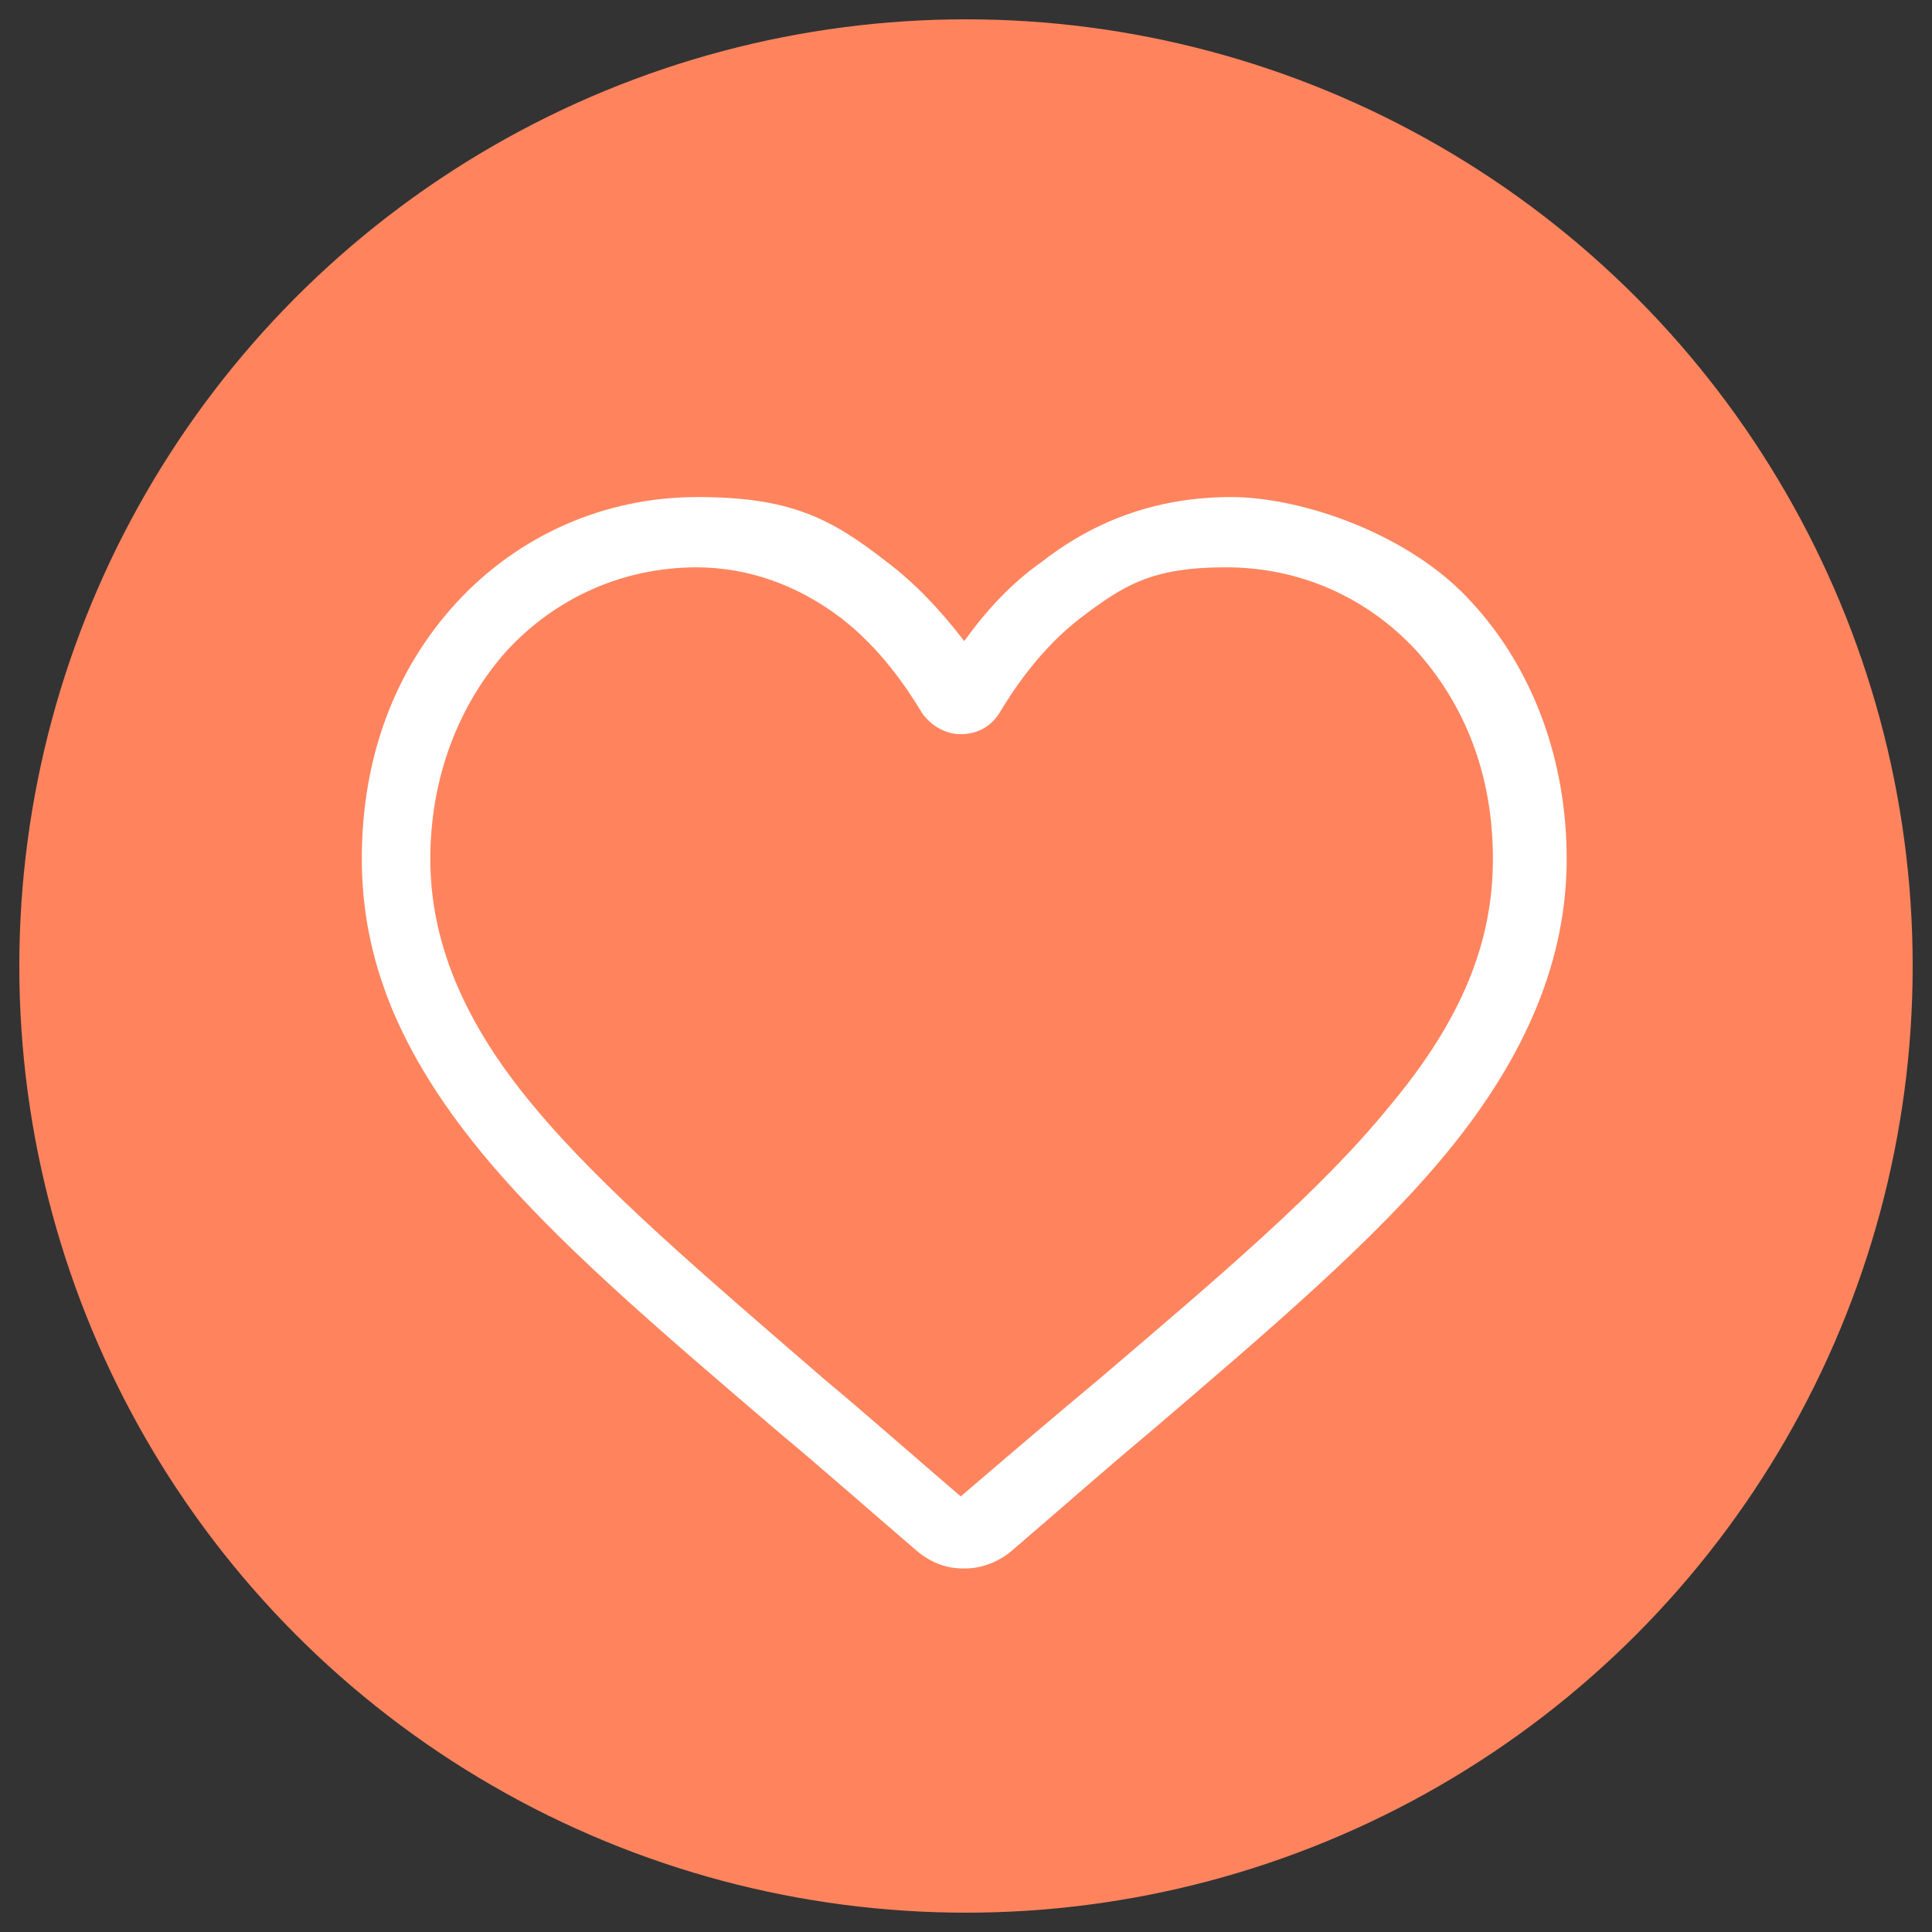
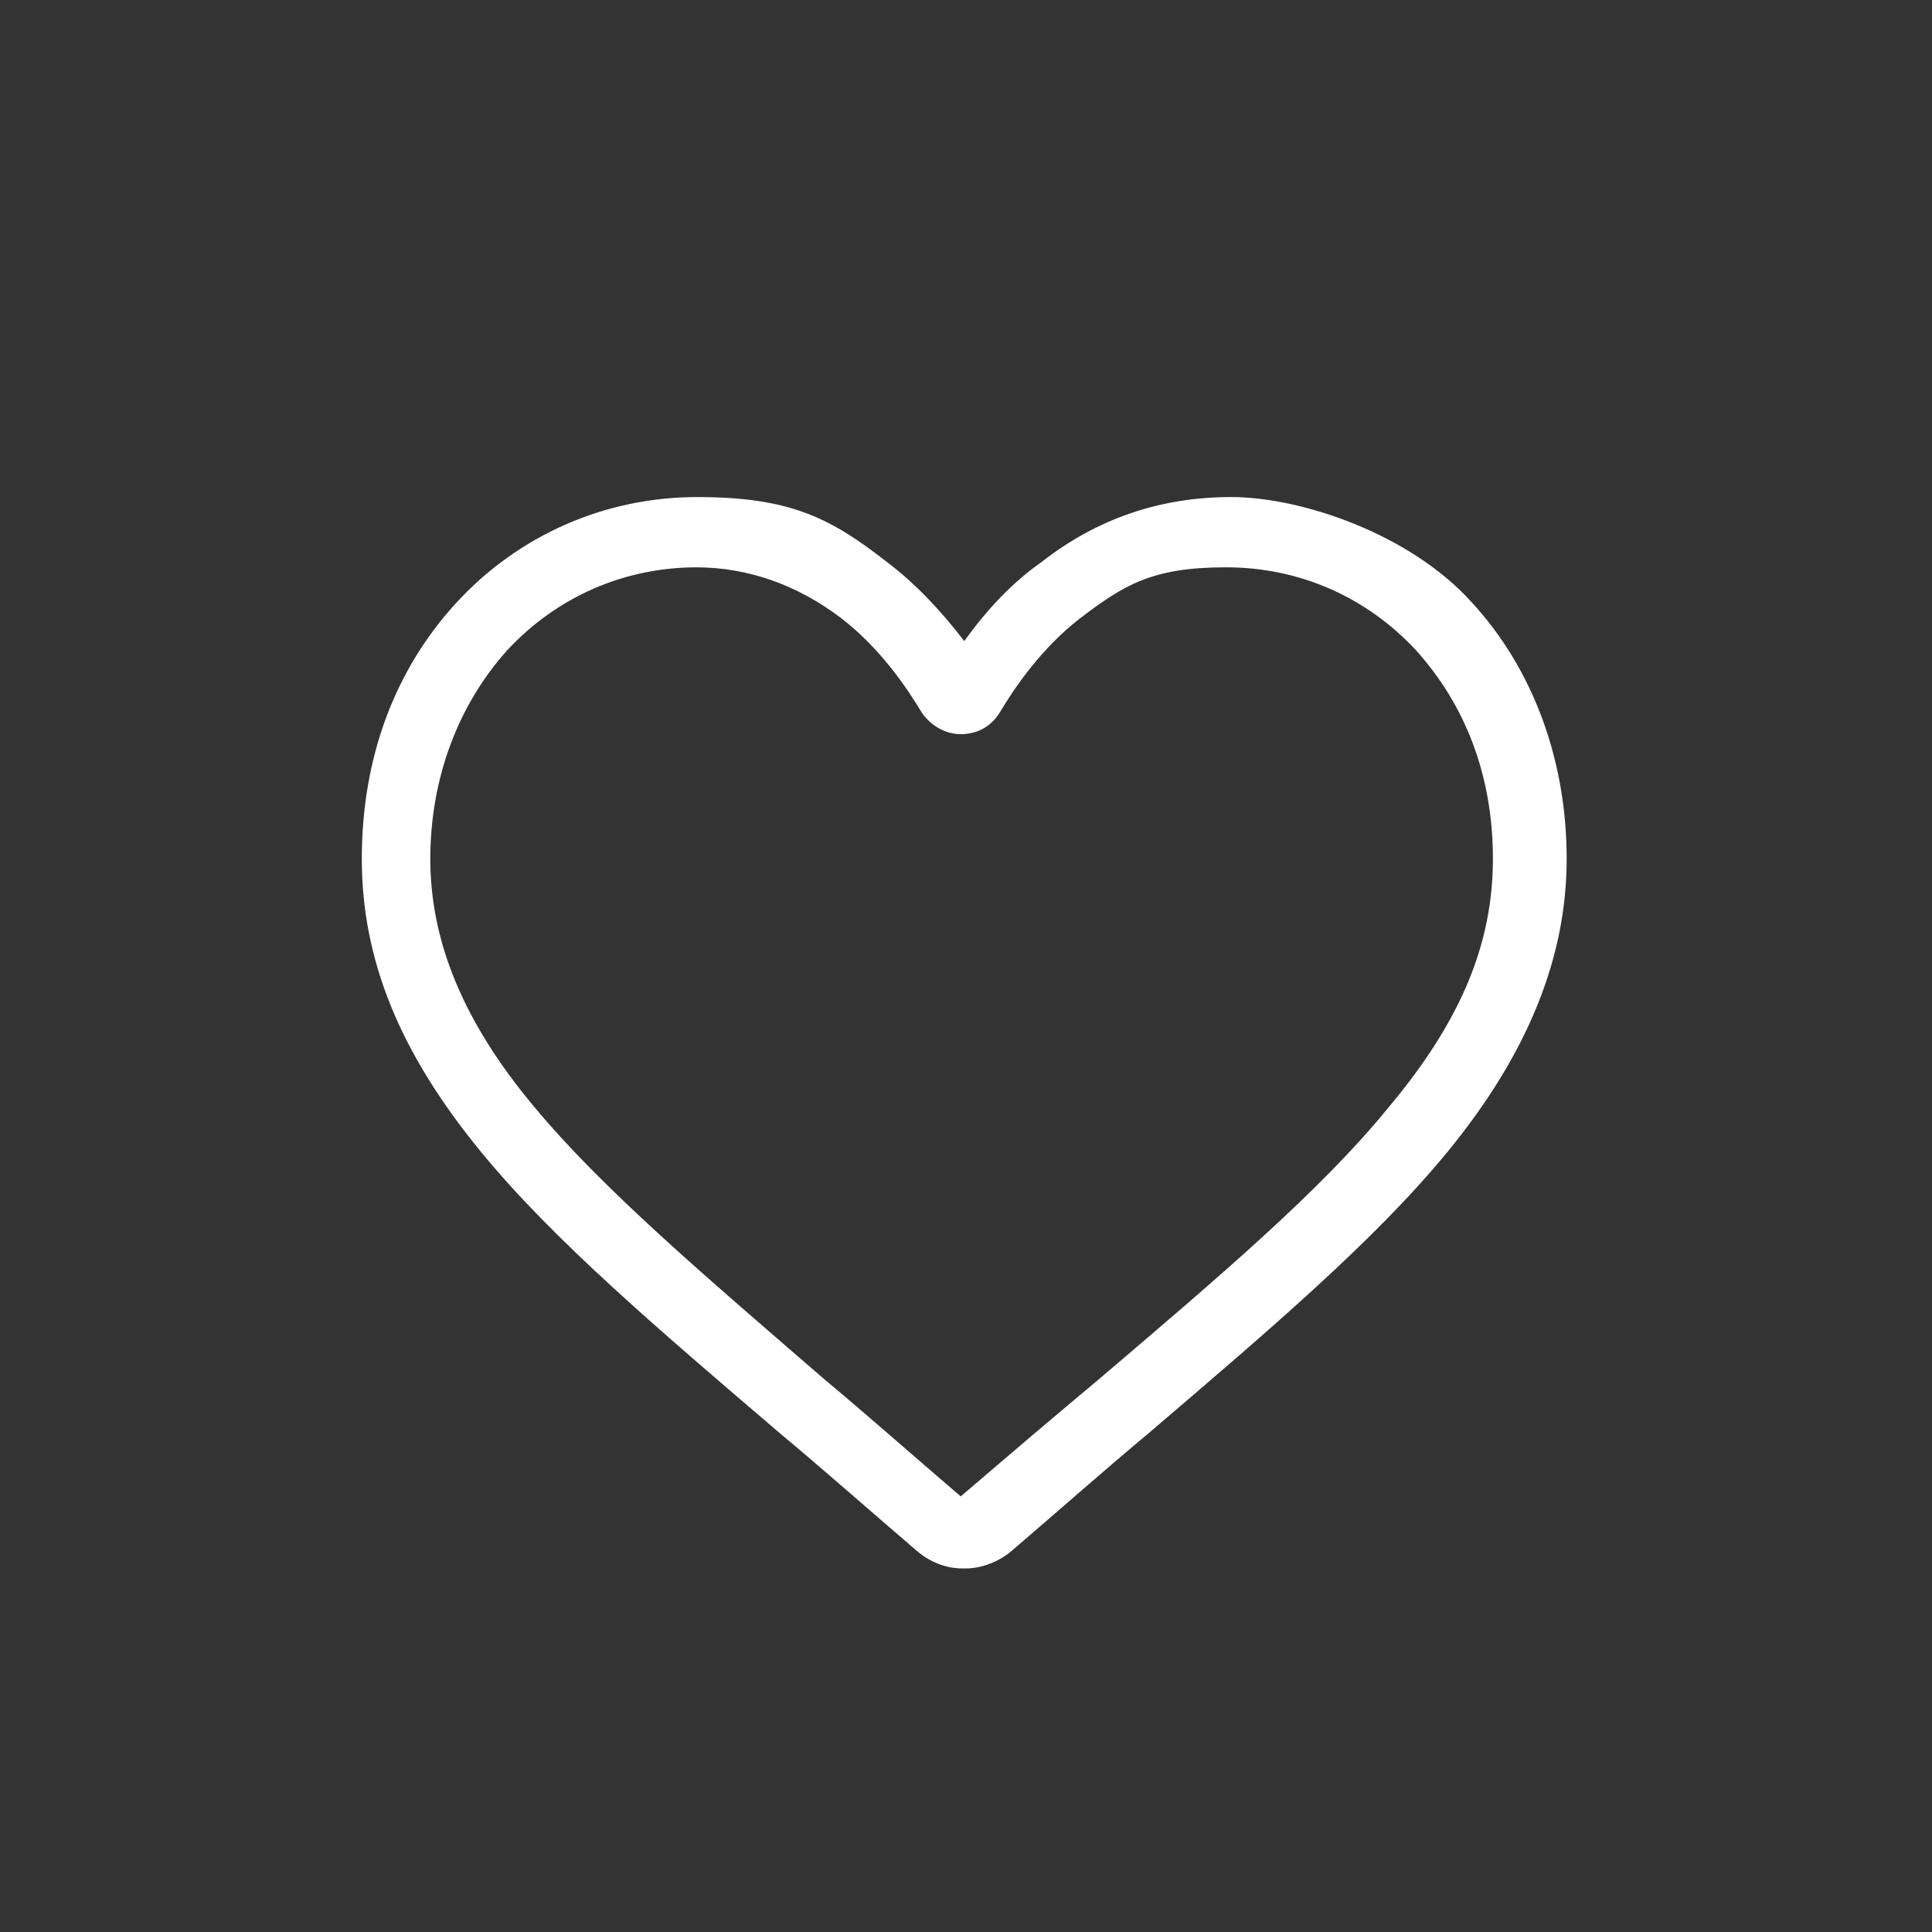
<svg xmlns="http://www.w3.org/2000/svg" id="Camada_1" data-name="Camada 1" version="1.1" viewBox="0 0 110 110">
  <rect x="0" y="0" width="110" height="110" fill="#333333" stroke="none" />
  <defs>
    <style>
      .cls-1 {
        fill: #ff845e;
      }

      .cls-1, .cls-2 {
        stroke-width: 0px;
      }

      .cls-2 {
        fill: #fff;
      }
    </style>
  </defs>
-   <circle class="cls-1" cx="55" cy="55" r="53.9" />
  <path class="cls-2" d="M54.8,89.3c-1,0-1.9-.4-2.6-1-2.8-2.4-5.4-4.7-7.8-6.7h0c-6.9-5.9-12.9-11-17-16-4.6-5.6-6.8-10.9-6.8-16.7s1.9-10.8,5.4-14.6c3.5-3.8,8.4-6,13.7-6s7.6,1.2,10.8,3.7c1.6,1.2,3.1,2.8,4.4,4.5,1.3-1.8,2.7-3.3,4.4-4.5,3.2-2.5,6.8-3.7,10.8-3.7s10.2,2.1,13.7,6c3.5,3.8,5.4,9,5.4,14.6s-2.2,11.1-6.8,16.7c-4.1,5-10.1,10.1-17,16-2.4,2-5,4.3-7.8,6.7-.7.6-1.7,1-2.6,1ZM39.7,32.3c-4.2,0-8,1.7-10.8,4.7-2.8,3.1-4.4,7.3-4.4,11.9s1.8,9.2,5.9,14.1c3.9,4.7,9.8,9.7,16.5,15.5h0c2.4,2,5,4.3,7.8,6.7,2.8-2.4,5.5-4.7,7.9-6.7,6.8-5.8,12.6-10.7,16.5-15.5,4.1-4.9,5.9-9.3,5.9-14.1s-1.6-8.8-4.4-11.9c-2.8-3-6.6-4.7-10.8-4.7s-5.8,1-8.3,2.9c-2.2,1.7-3.7,3.9-4.6,5.4-.5.8-1.3,1.2-2.2,1.2s-1.7-.5-2.2-1.2c-.9-1.5-2.4-3.7-4.6-5.4-2.5-1.9-5.3-2.9-8.3-2.9Z" />
</svg>